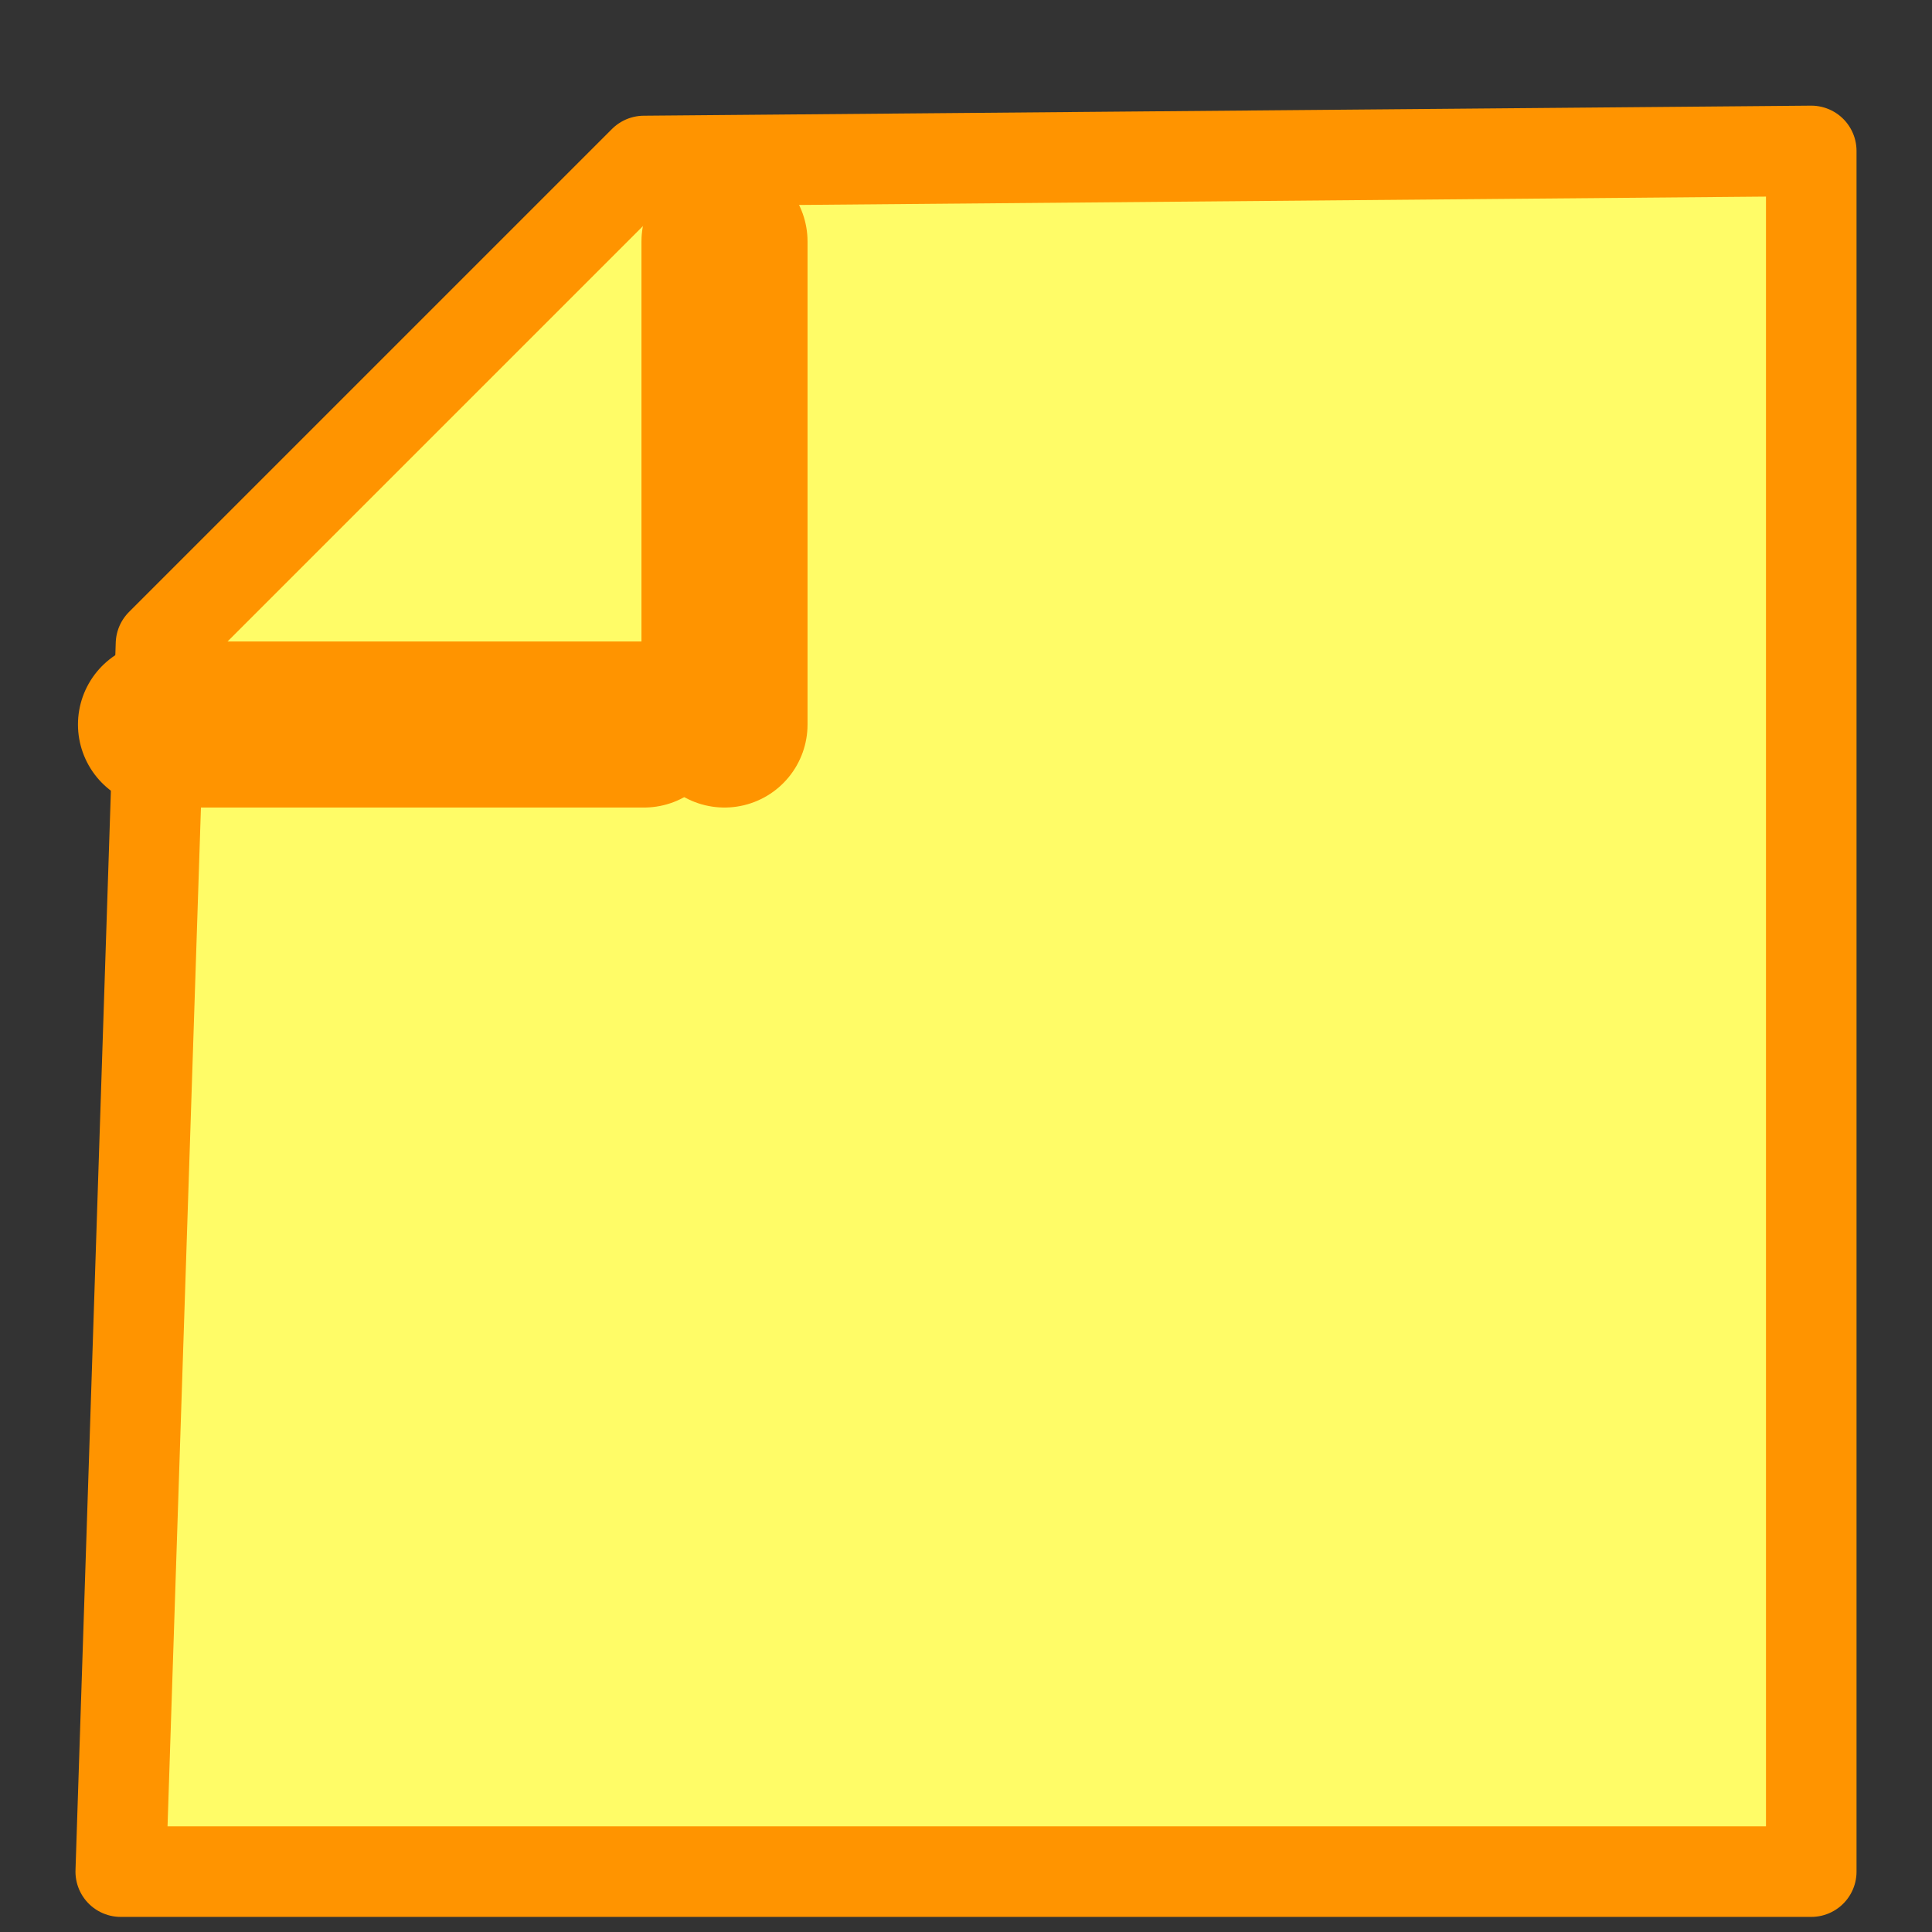
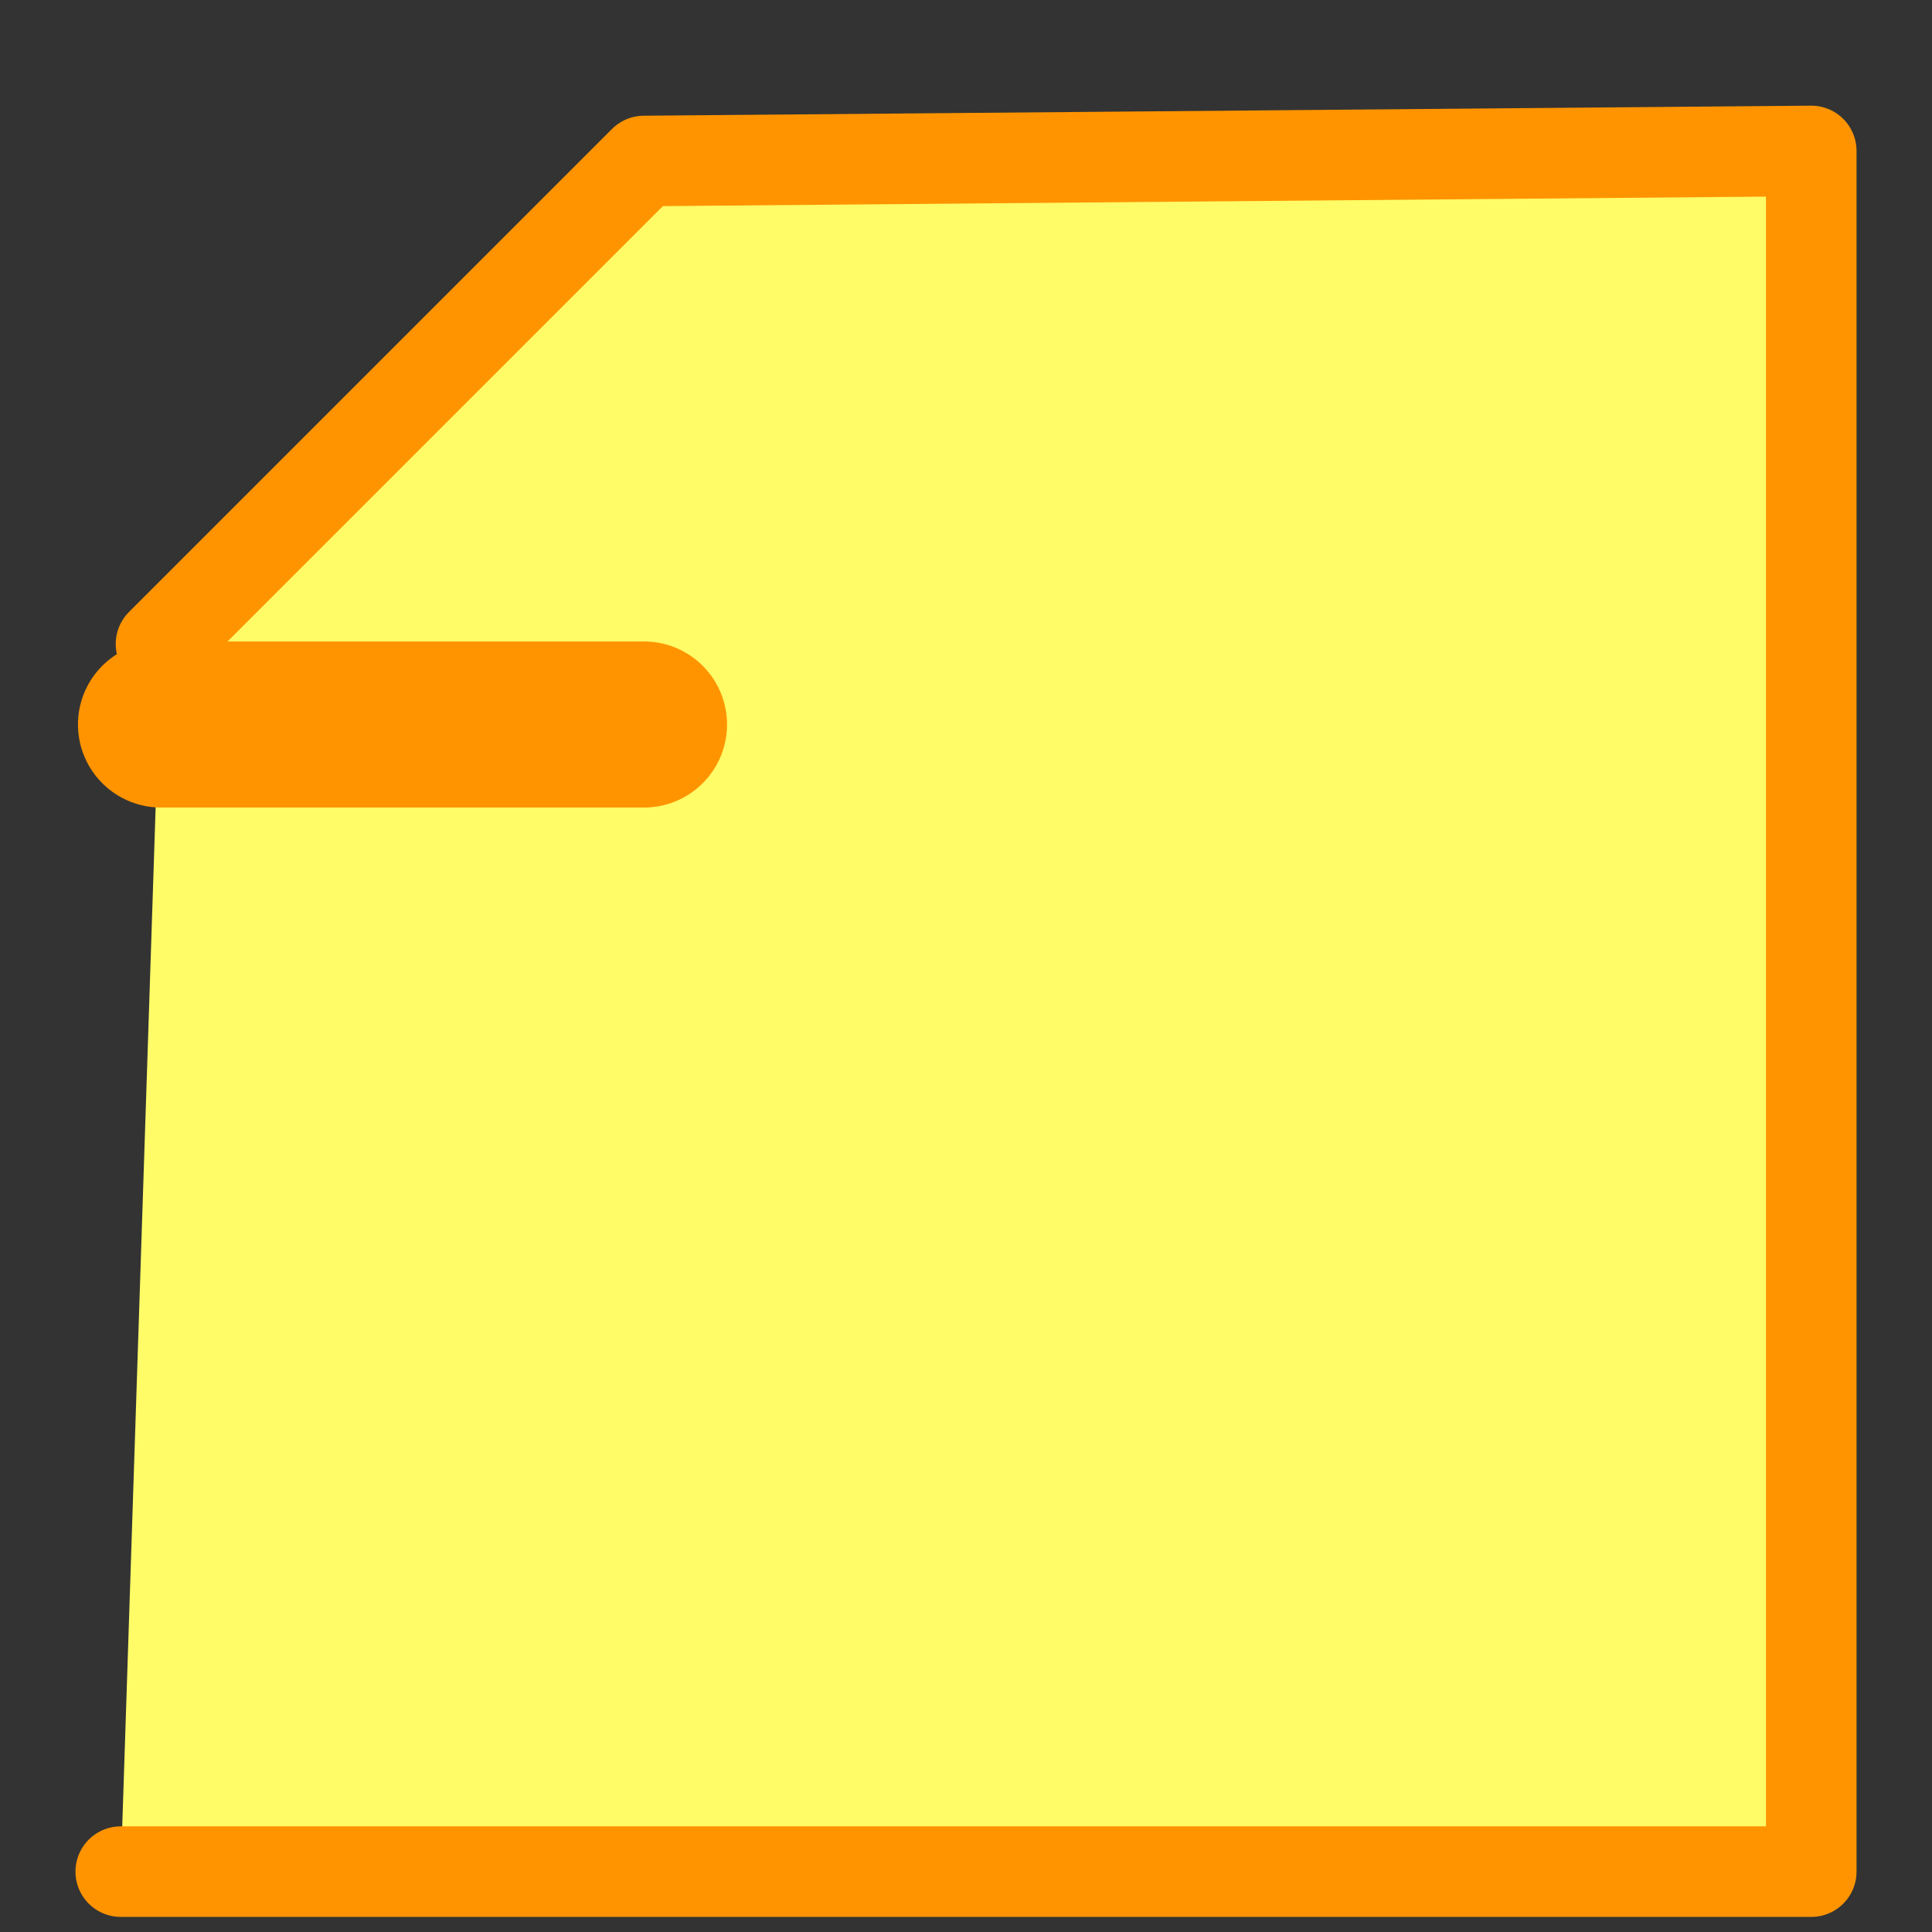
<svg xmlns="http://www.w3.org/2000/svg" width="24px" height="24px" viewBox="0 0 24 24" version="1.1">
  <rect x="0" y="0" width="24" height="24" fill="#333333" stroke="none" />
  <g id="New-Group">
-     <path id="Tracé" d="M1.5 23.25 L22.5 23.25 22.5 1.875 8 2 2 8 Z" fill="#fffc67" fill-opacity="1" stroke="#ff9400" stroke-width="1.125" stroke-opacity="1" stroke-linejoin="round" stroke-linecap="round" />
+     <path id="Tracé" d="M1.5 23.25 L22.5 23.25 22.5 1.875 8 2 2 8 " fill="#fffc67" fill-opacity="1" stroke="#ff9400" stroke-width="1.125" stroke-opacity="1" stroke-linejoin="round" stroke-linecap="round" />
    <path id="Ligne" d="M2 9 L8 9" fill="#f9e231" fill-opacity="1" stroke="#ff9400" stroke-width="2.063" stroke-opacity="1" stroke-linejoin="round" stroke-linecap="round" />
-     <path id="Ligne-1" d="M9 3 L9 9" fill="#f9e231" fill-opacity="1" stroke="#ff9400" stroke-width="2.063" stroke-opacity="1" stroke-linejoin="round" stroke-linecap="round" />
  </g>
</svg>